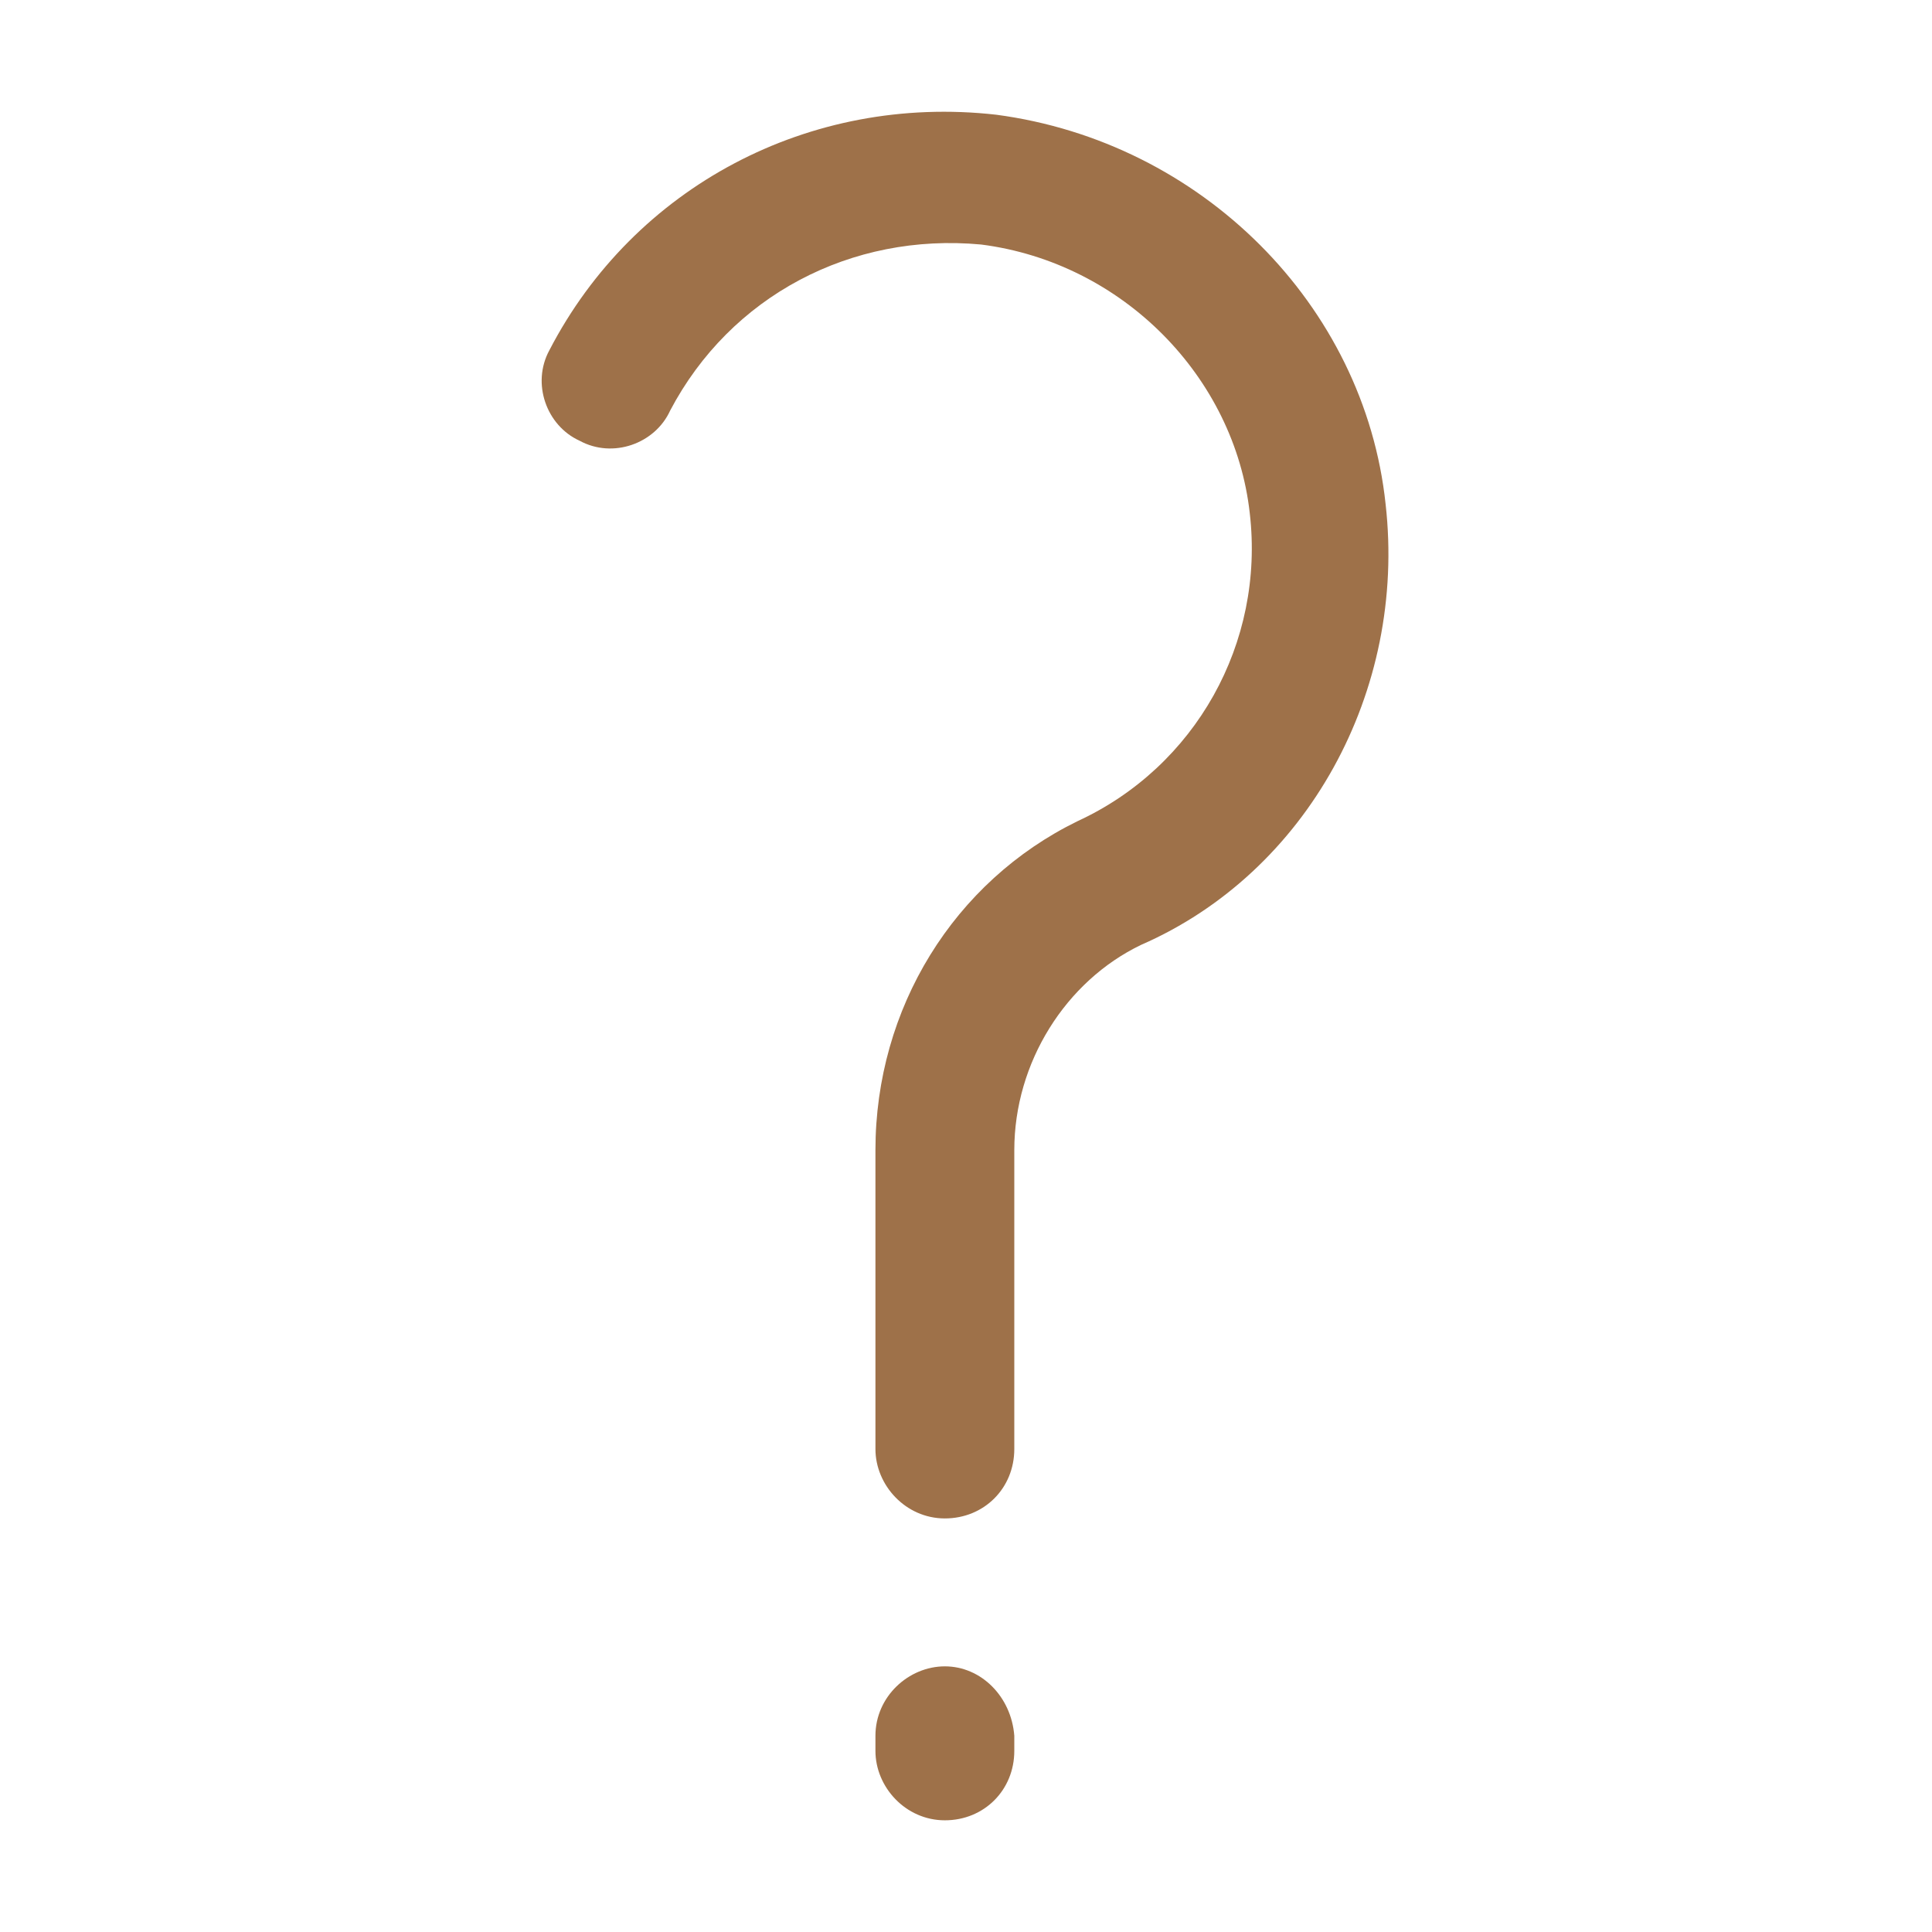
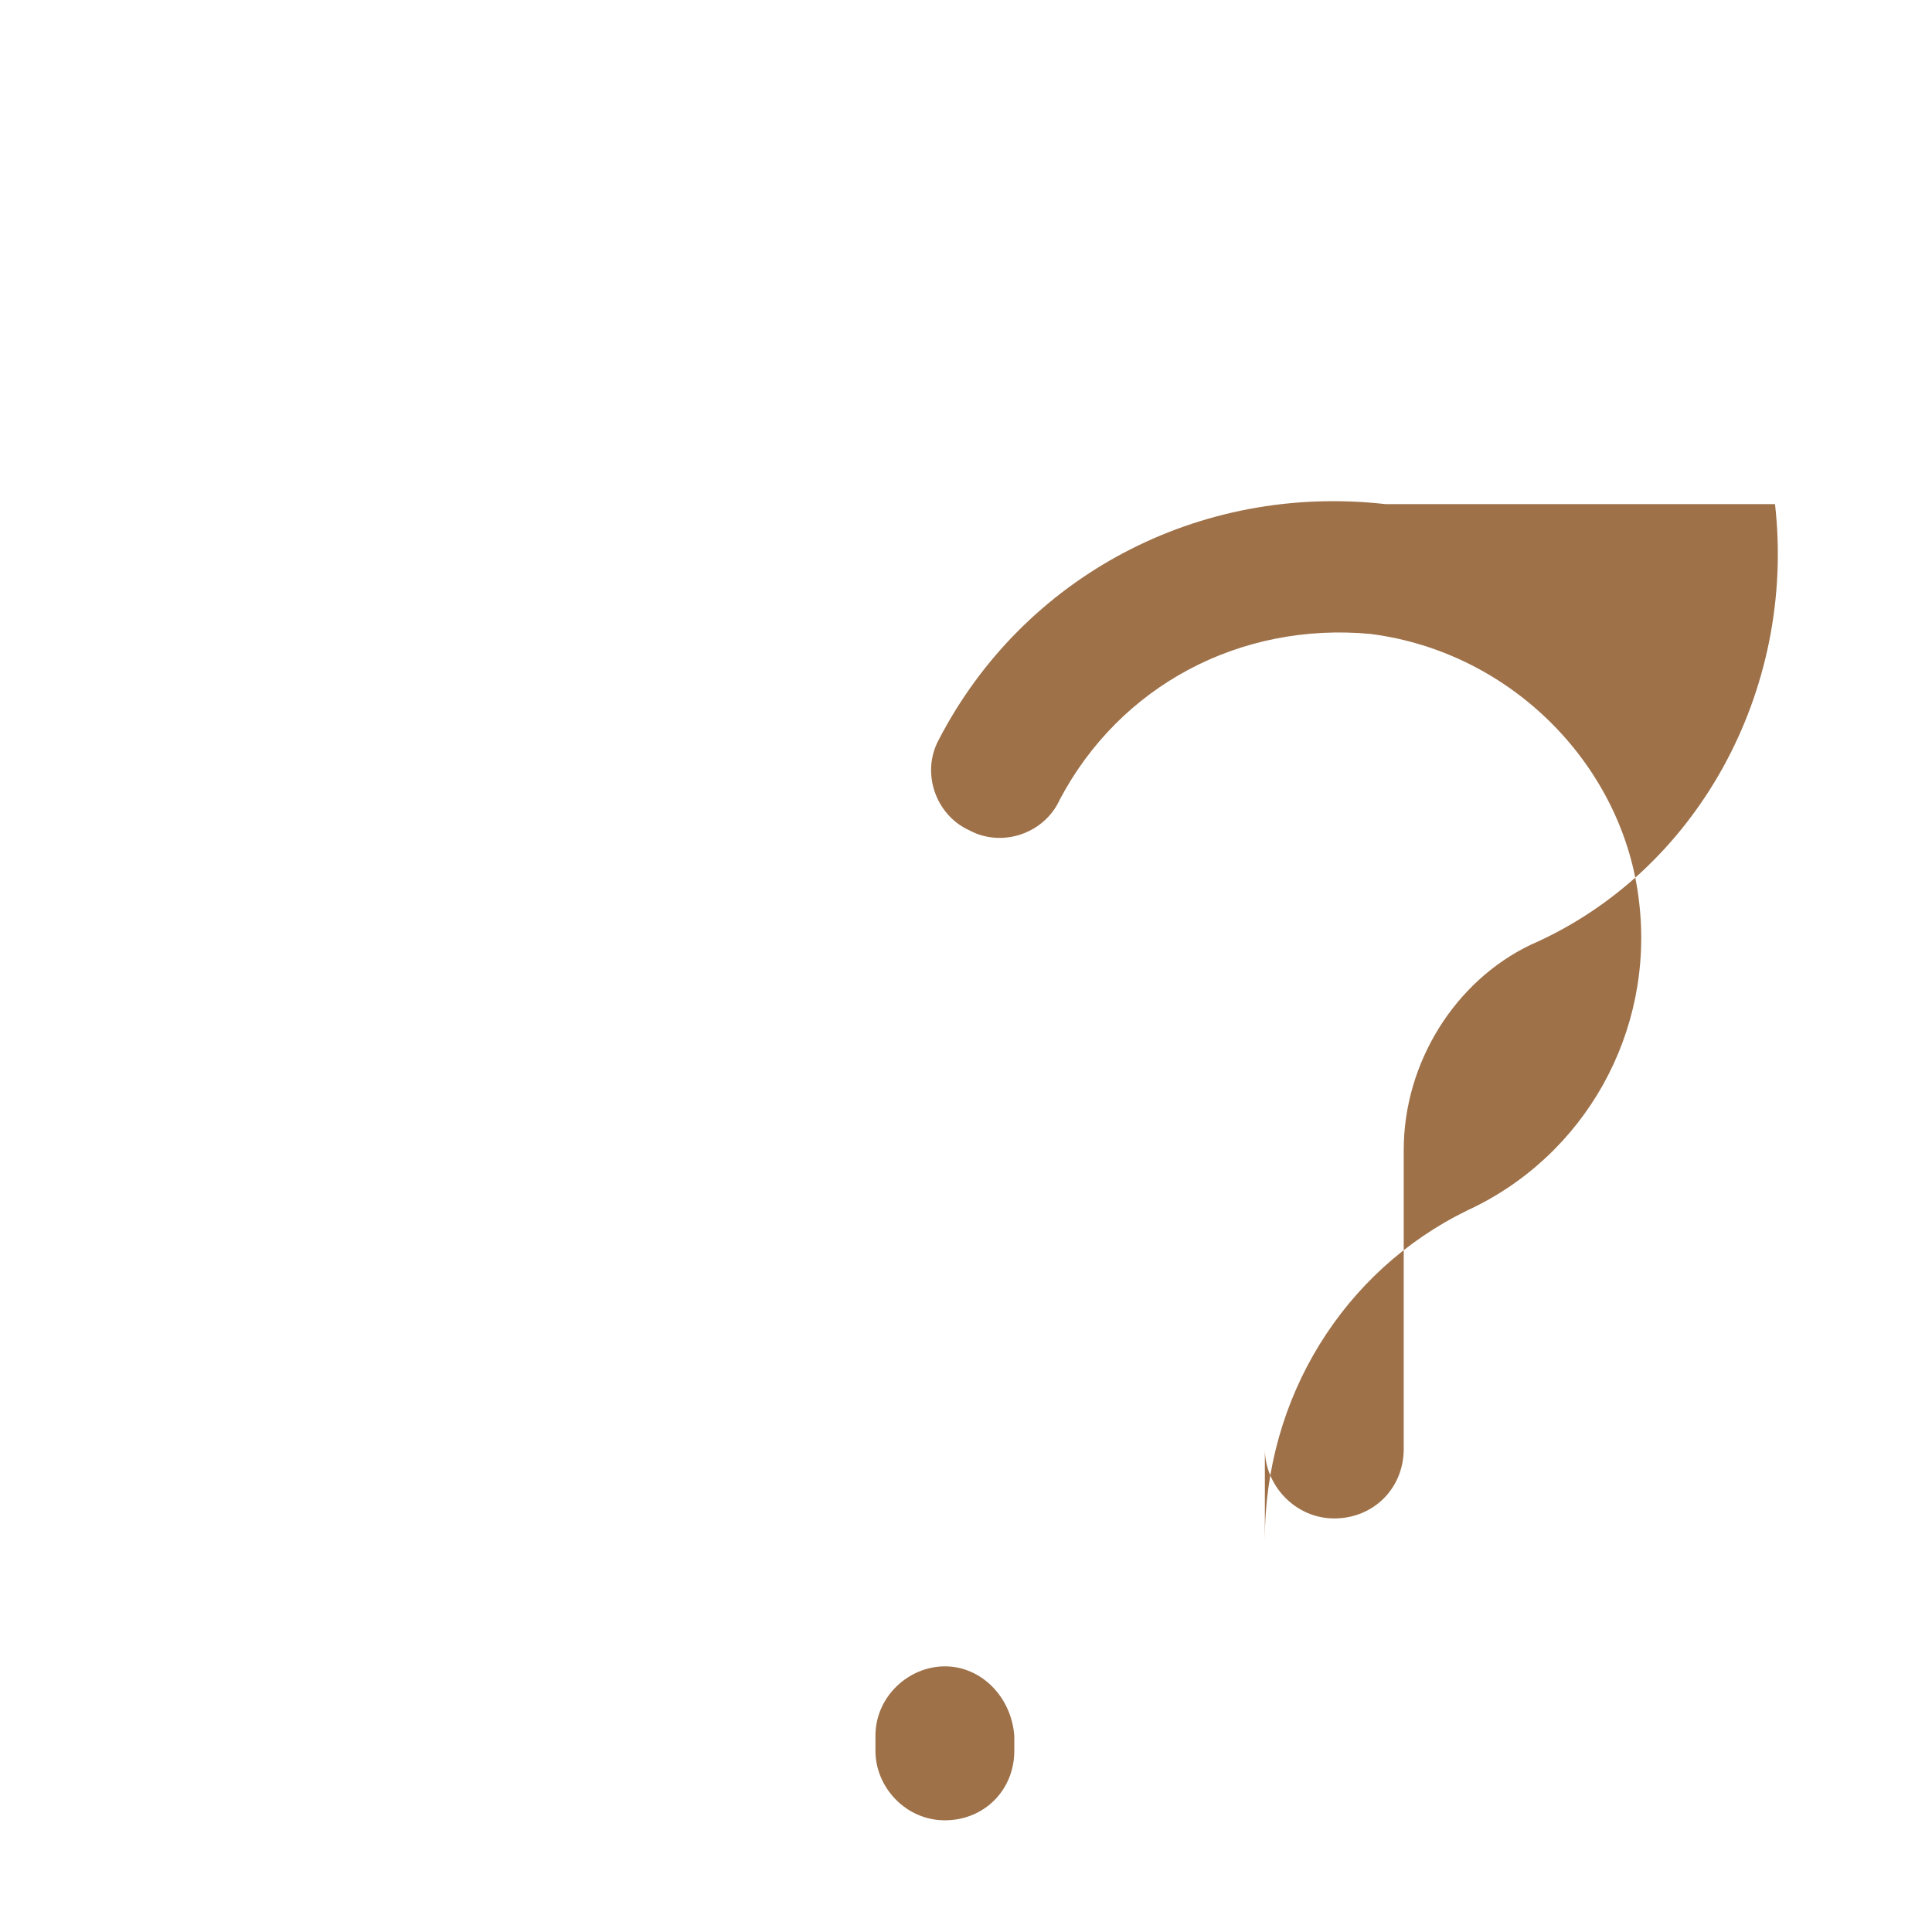
<svg xmlns="http://www.w3.org/2000/svg" width="512" height="512" viewBox="0 0 64 64">
-   <path fill="#9E7149" d="M45.9 16.7c-.7-6.6-6.1-12-12.9-12.9c-6.2-.7-12 2.4-14.8 7.8c-.6 1.1-.1 2.5 1 3c1.1.6 2.5.1 3-1c2-3.8 6-5.9 10.3-5.5c4.7.6 8.4 4.4 8.9 8.9c.5 4.3-1.8 8.4-5.7 10.2c-4.1 2-6.7 6.2-6.7 10.9V48c0 1.2 1 2.3 2.3 2.3s2.3-1 2.3-2.3v-9.9c0-2.9 1.7-5.6 4.2-6.8c5.5-2.4 8.8-8.4 8.1-14.6M31.3 55.2c-1.2 0-2.3 1-2.3 2.3v.5c0 1.2 1 2.3 2.3 2.3s2.3-1 2.3-2.3v-.5c-.1-1.3-1.1-2.3-2.3-2.3" />
+   <path fill="#9E7149" d="M45.9 16.7c-6.2-.7-12 2.4-14.8 7.8c-.6 1.1-.1 2.5 1 3c1.1.6 2.5.1 3-1c2-3.8 6-5.9 10.3-5.5c4.7.6 8.4 4.4 8.9 8.9c.5 4.3-1.8 8.4-5.7 10.2c-4.1 2-6.7 6.2-6.7 10.9V48c0 1.2 1 2.3 2.3 2.3s2.3-1 2.3-2.3v-9.9c0-2.9 1.7-5.6 4.2-6.8c5.5-2.4 8.8-8.4 8.1-14.6M31.3 55.2c-1.2 0-2.3 1-2.3 2.3v.5c0 1.2 1 2.3 2.3 2.3s2.3-1 2.3-2.3v-.5c-.1-1.3-1.1-2.3-2.3-2.3" />
</svg>